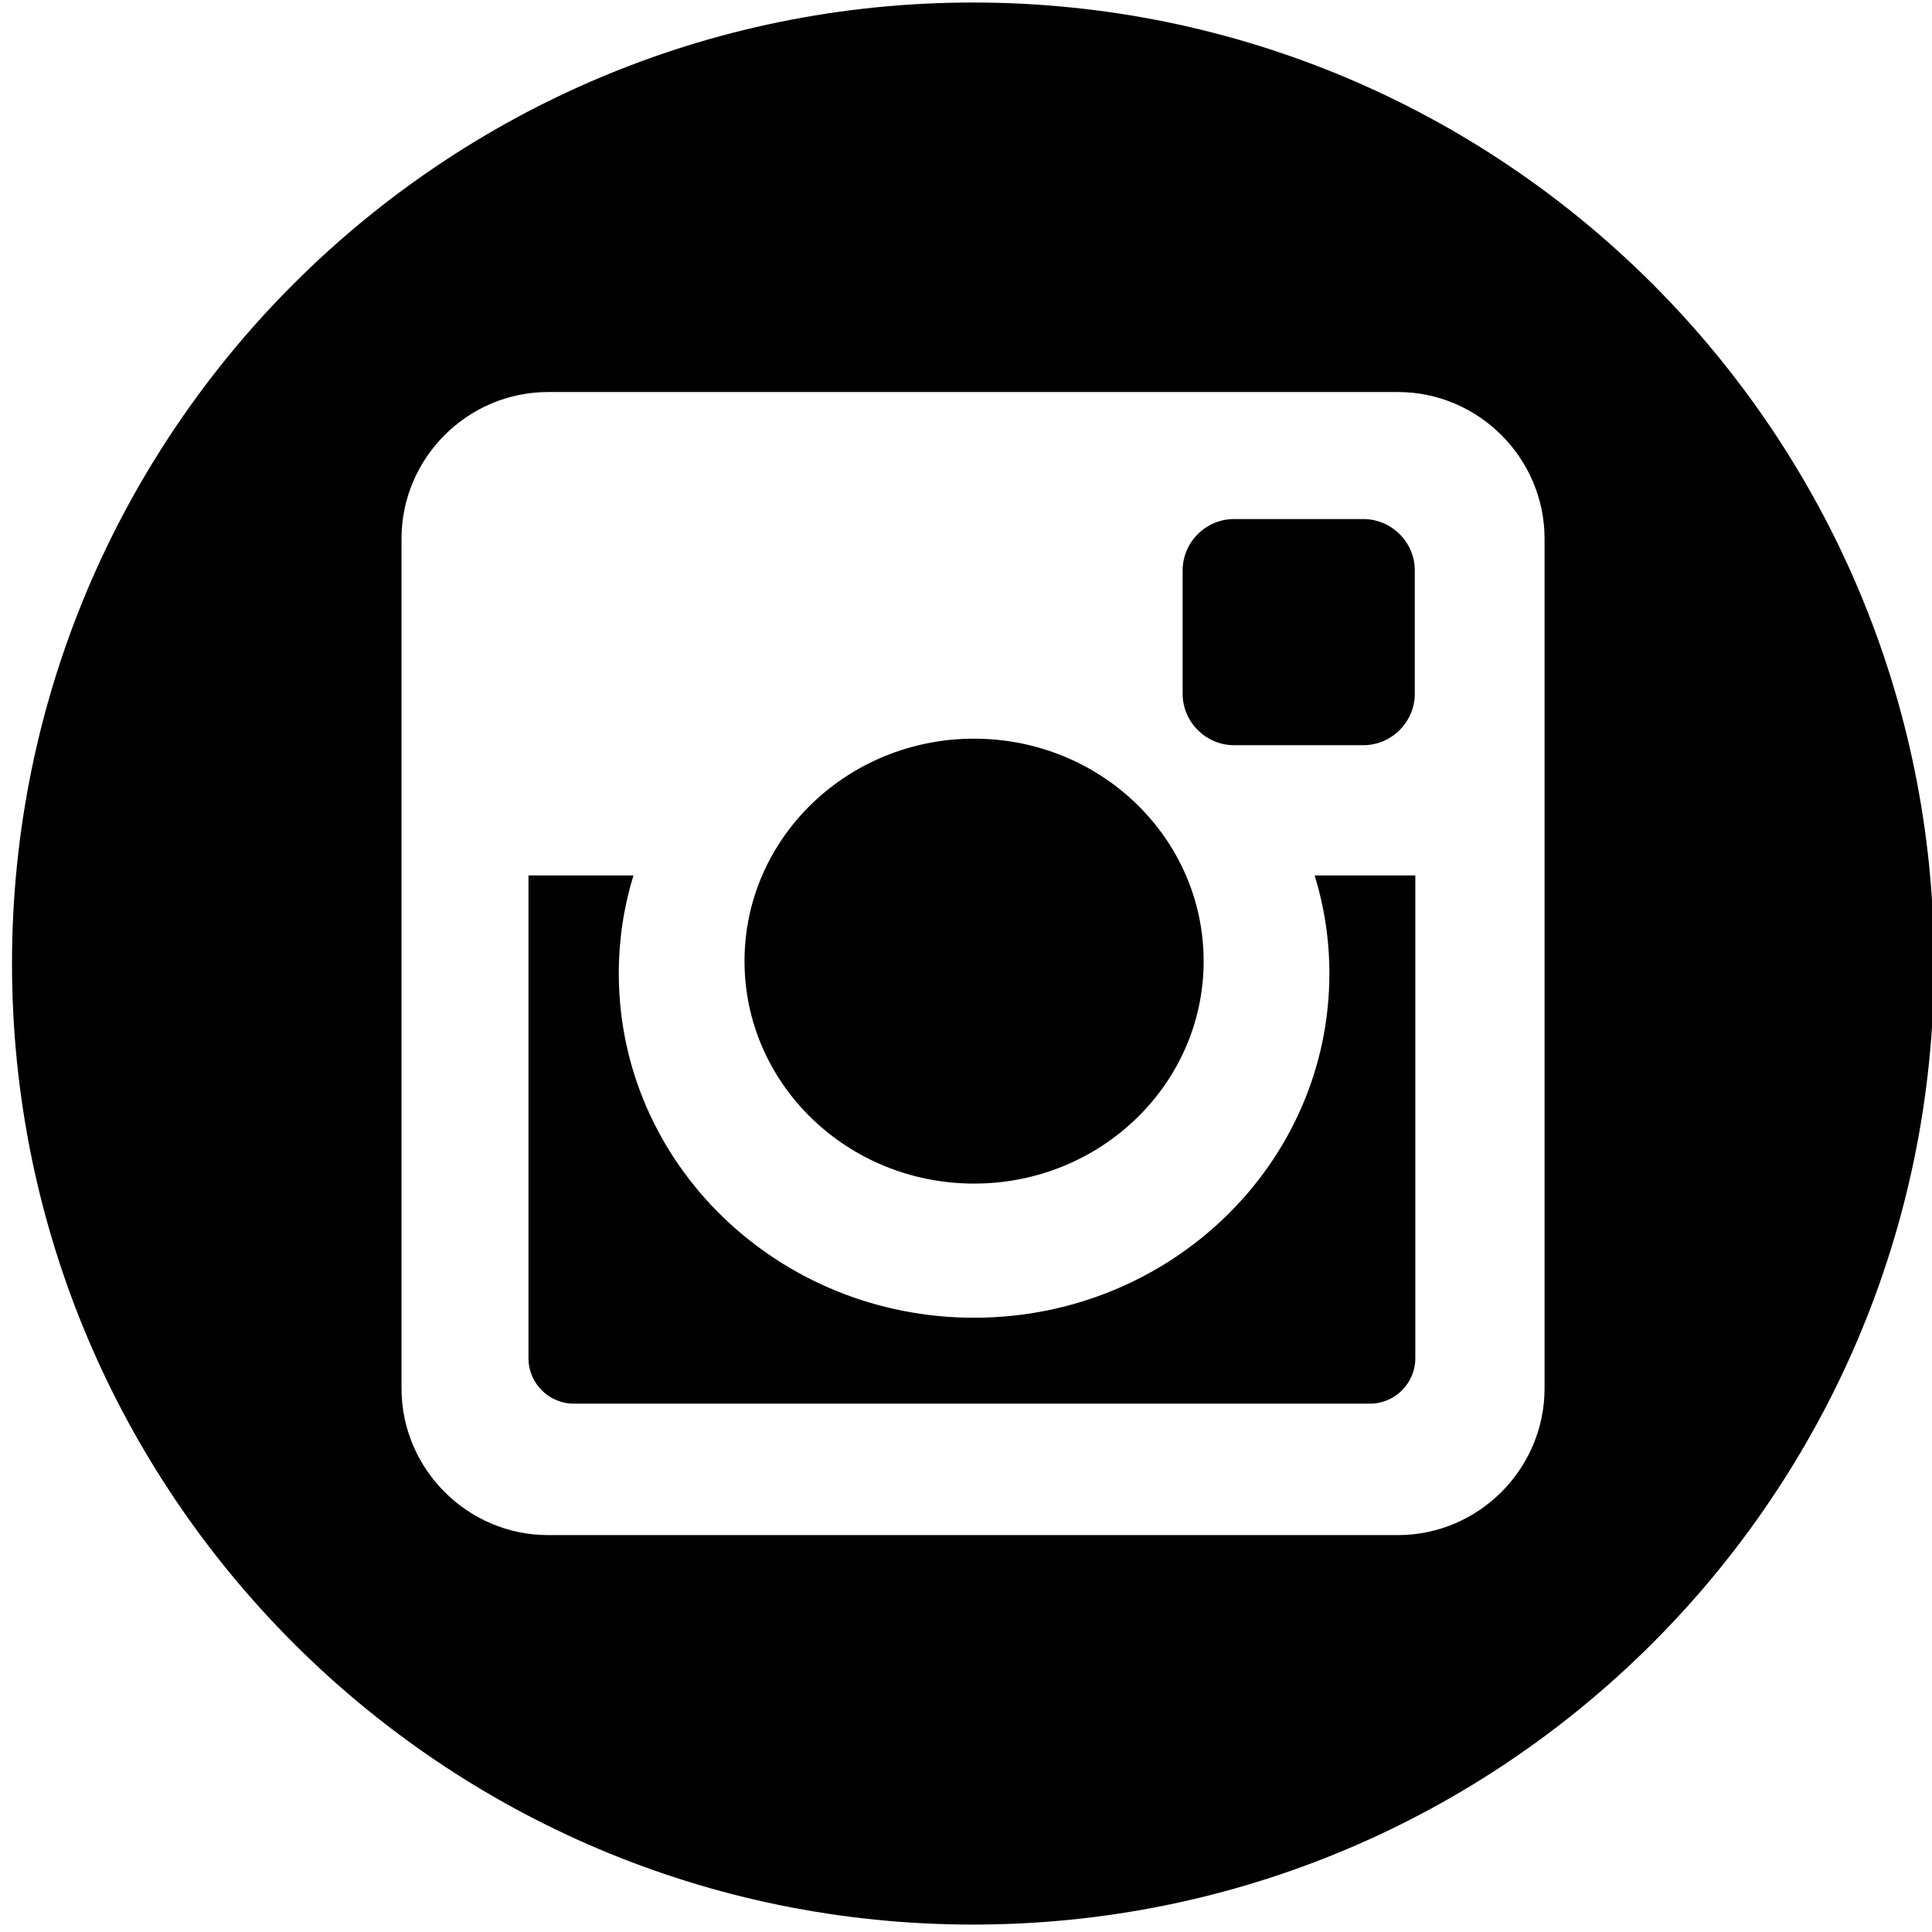
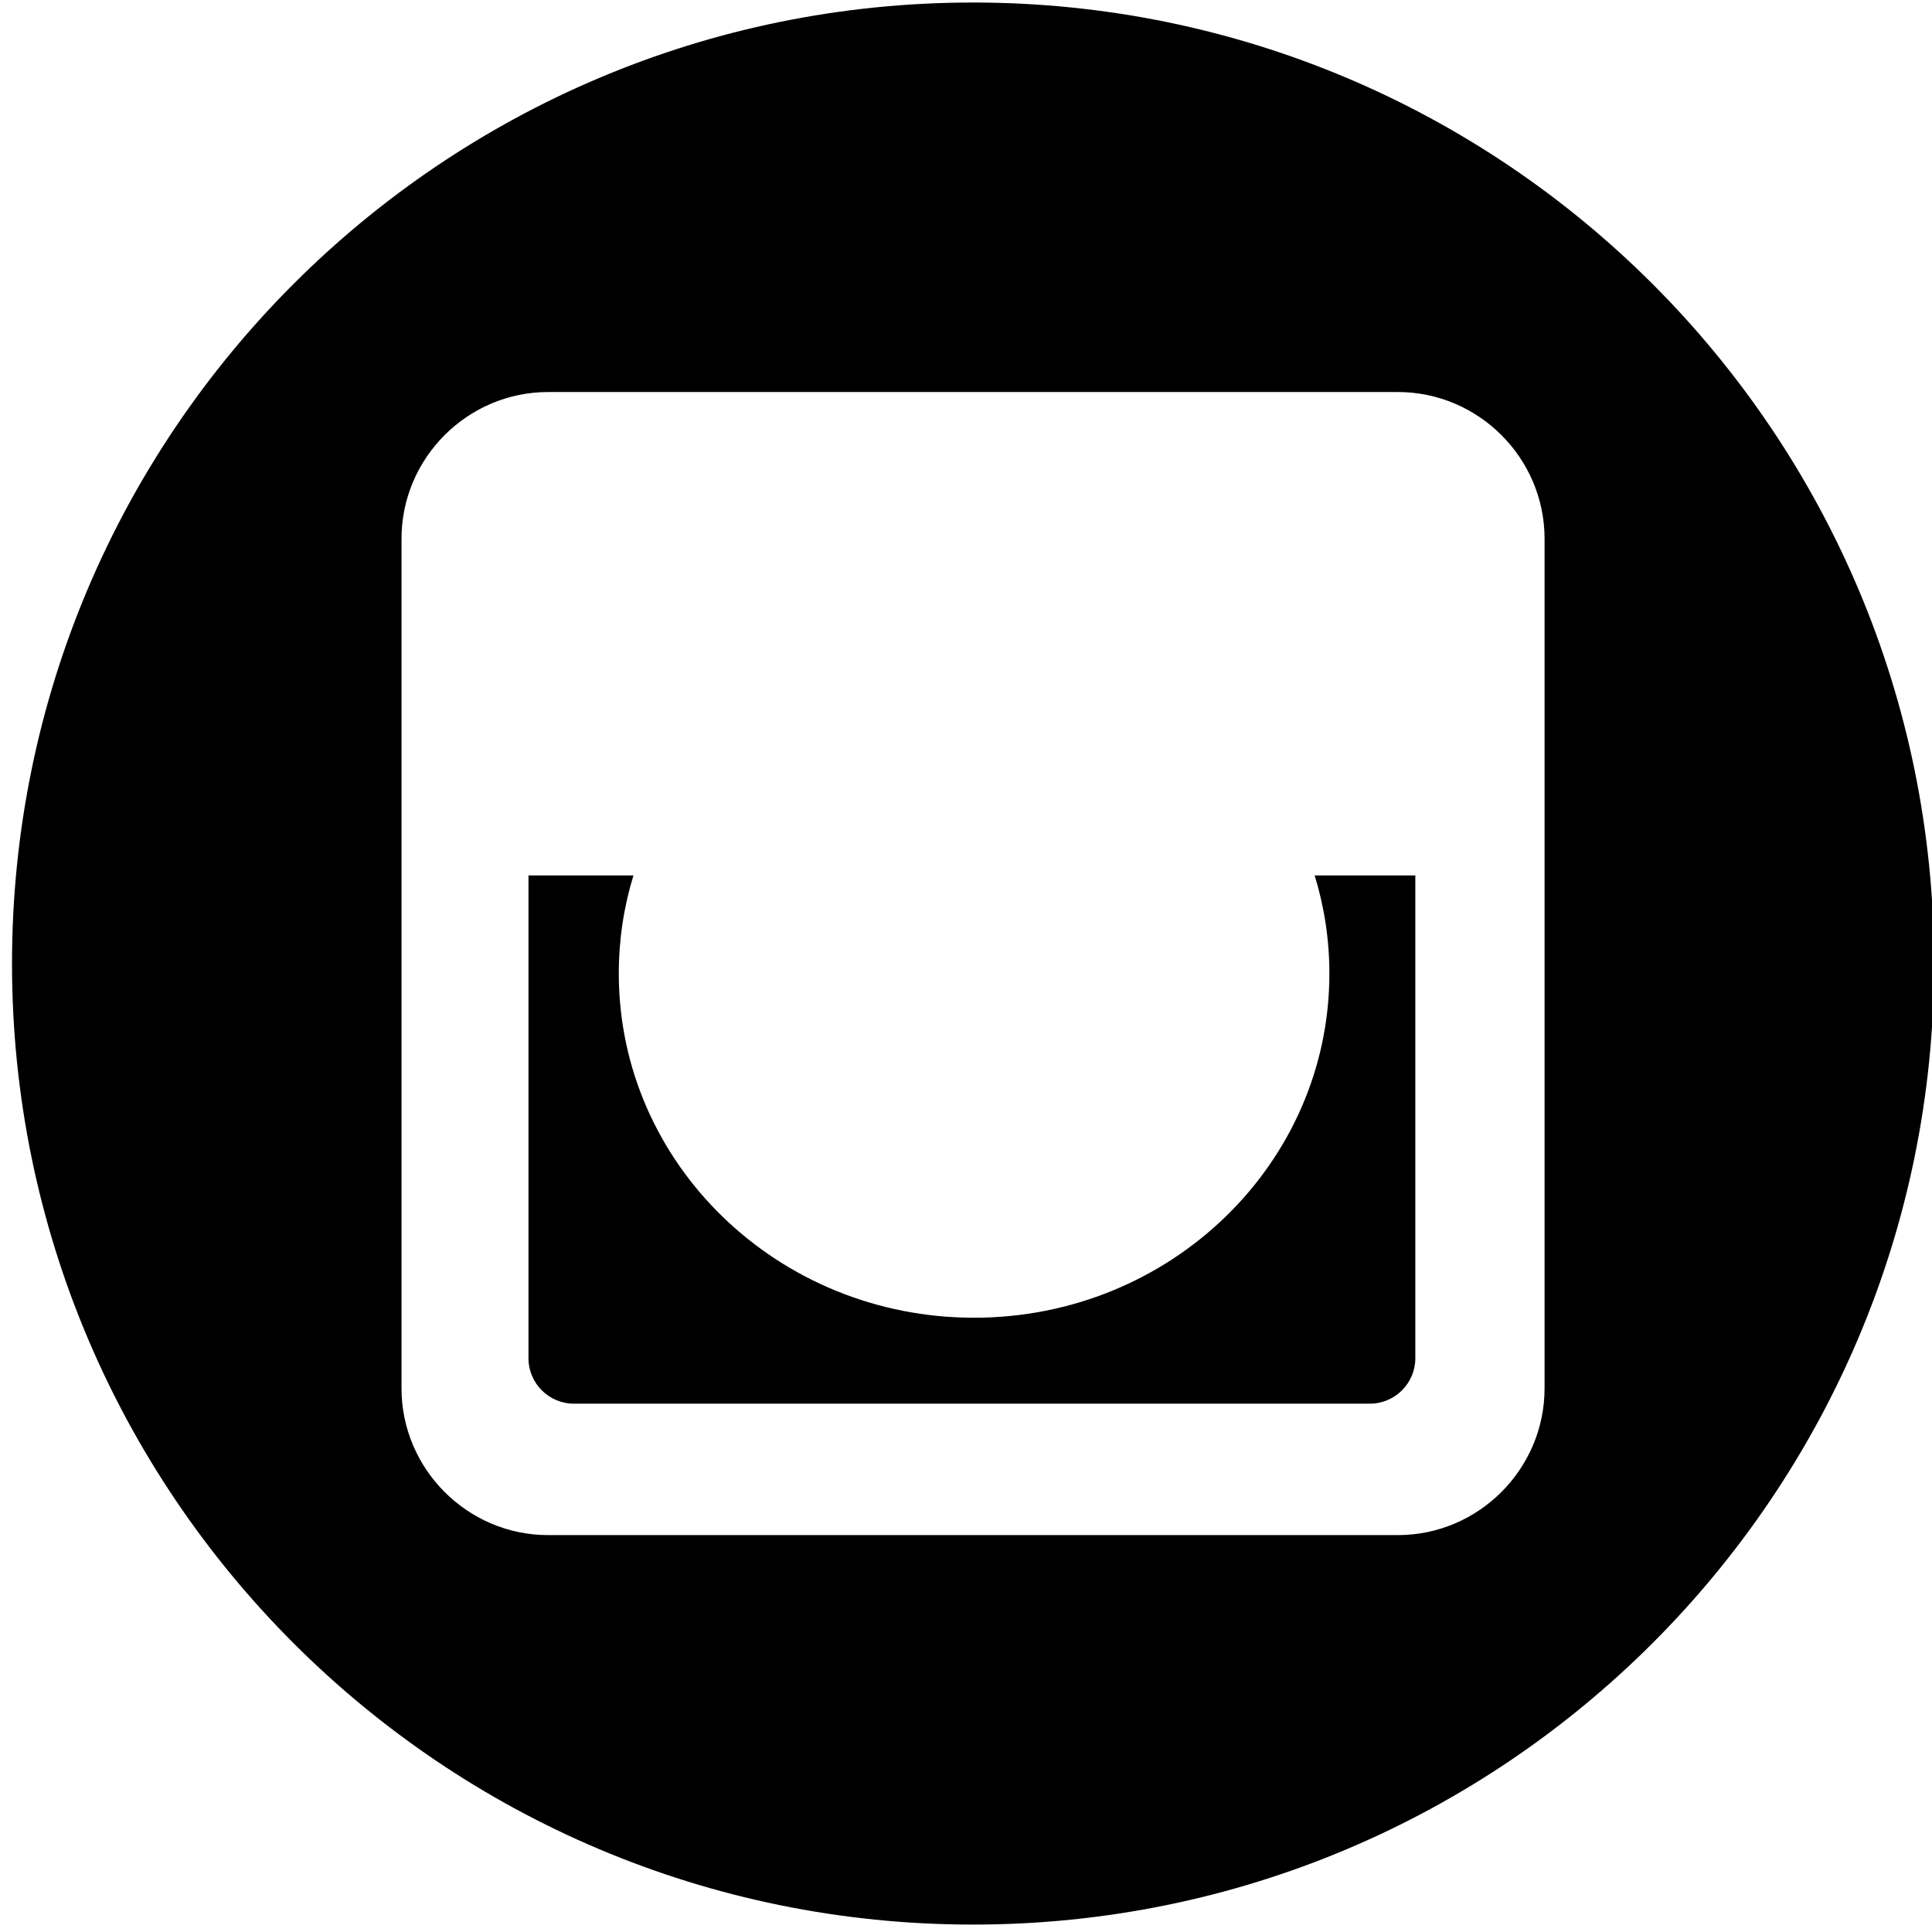
<svg xmlns="http://www.w3.org/2000/svg" version="1.1" style="" x="0px" y="0px" viewBox="0 0 56 56" enable-background="new 0 0 56 56" xml:space="preserve">
  <g>
    <path fill="#000000" d="M28.204,0.073c-15.386,0-27.856,12.473-27.856,27.856c0,15.388,12.471,27.856,27.856,27.856   c15.384,0,27.856-12.469,27.856-27.856C56.061,12.546,43.588,0.073,28.204,0.073z M44.77,40.242c0,2.339-1.915,4.254-4.253,4.254   H15.889c-2.338,0-4.251-1.915-4.251-4.254V15.615c0-2.338,1.913-4.252,4.251-4.252h24.628c2.338,0,4.253,1.914,4.253,4.252V40.242z   " />
-     <path fill="#000000" d="M35.771,21.6h3.744c0.821,0,1.494-0.673,1.494-1.494v-3.569c0-0.821-0.673-1.492-1.494-1.492h-3.744   c-0.821,0-1.492,0.671-1.492,1.492v3.569C34.279,20.927,34.95,21.6,35.771,21.6z" />
    <path fill="#000000" d="M38.533,28.217c0,5.514-4.612,9.978-10.299,9.978c-5.688,0-10.298-4.464-10.298-9.978   c0-0.988,0.148-1.941,0.425-2.843h-3.043v13.995c0,0.728,0.593,1.317,1.316,1.317h23.073c0.723,0,1.317-0.59,1.317-1.317V25.375   h-2.918C38.383,26.276,38.533,27.229,38.533,28.217z" />
-     <ellipse fill="#000000" cx="28.234" cy="27.859" rx="6.654" ry="6.448" />
  </g>
</svg>